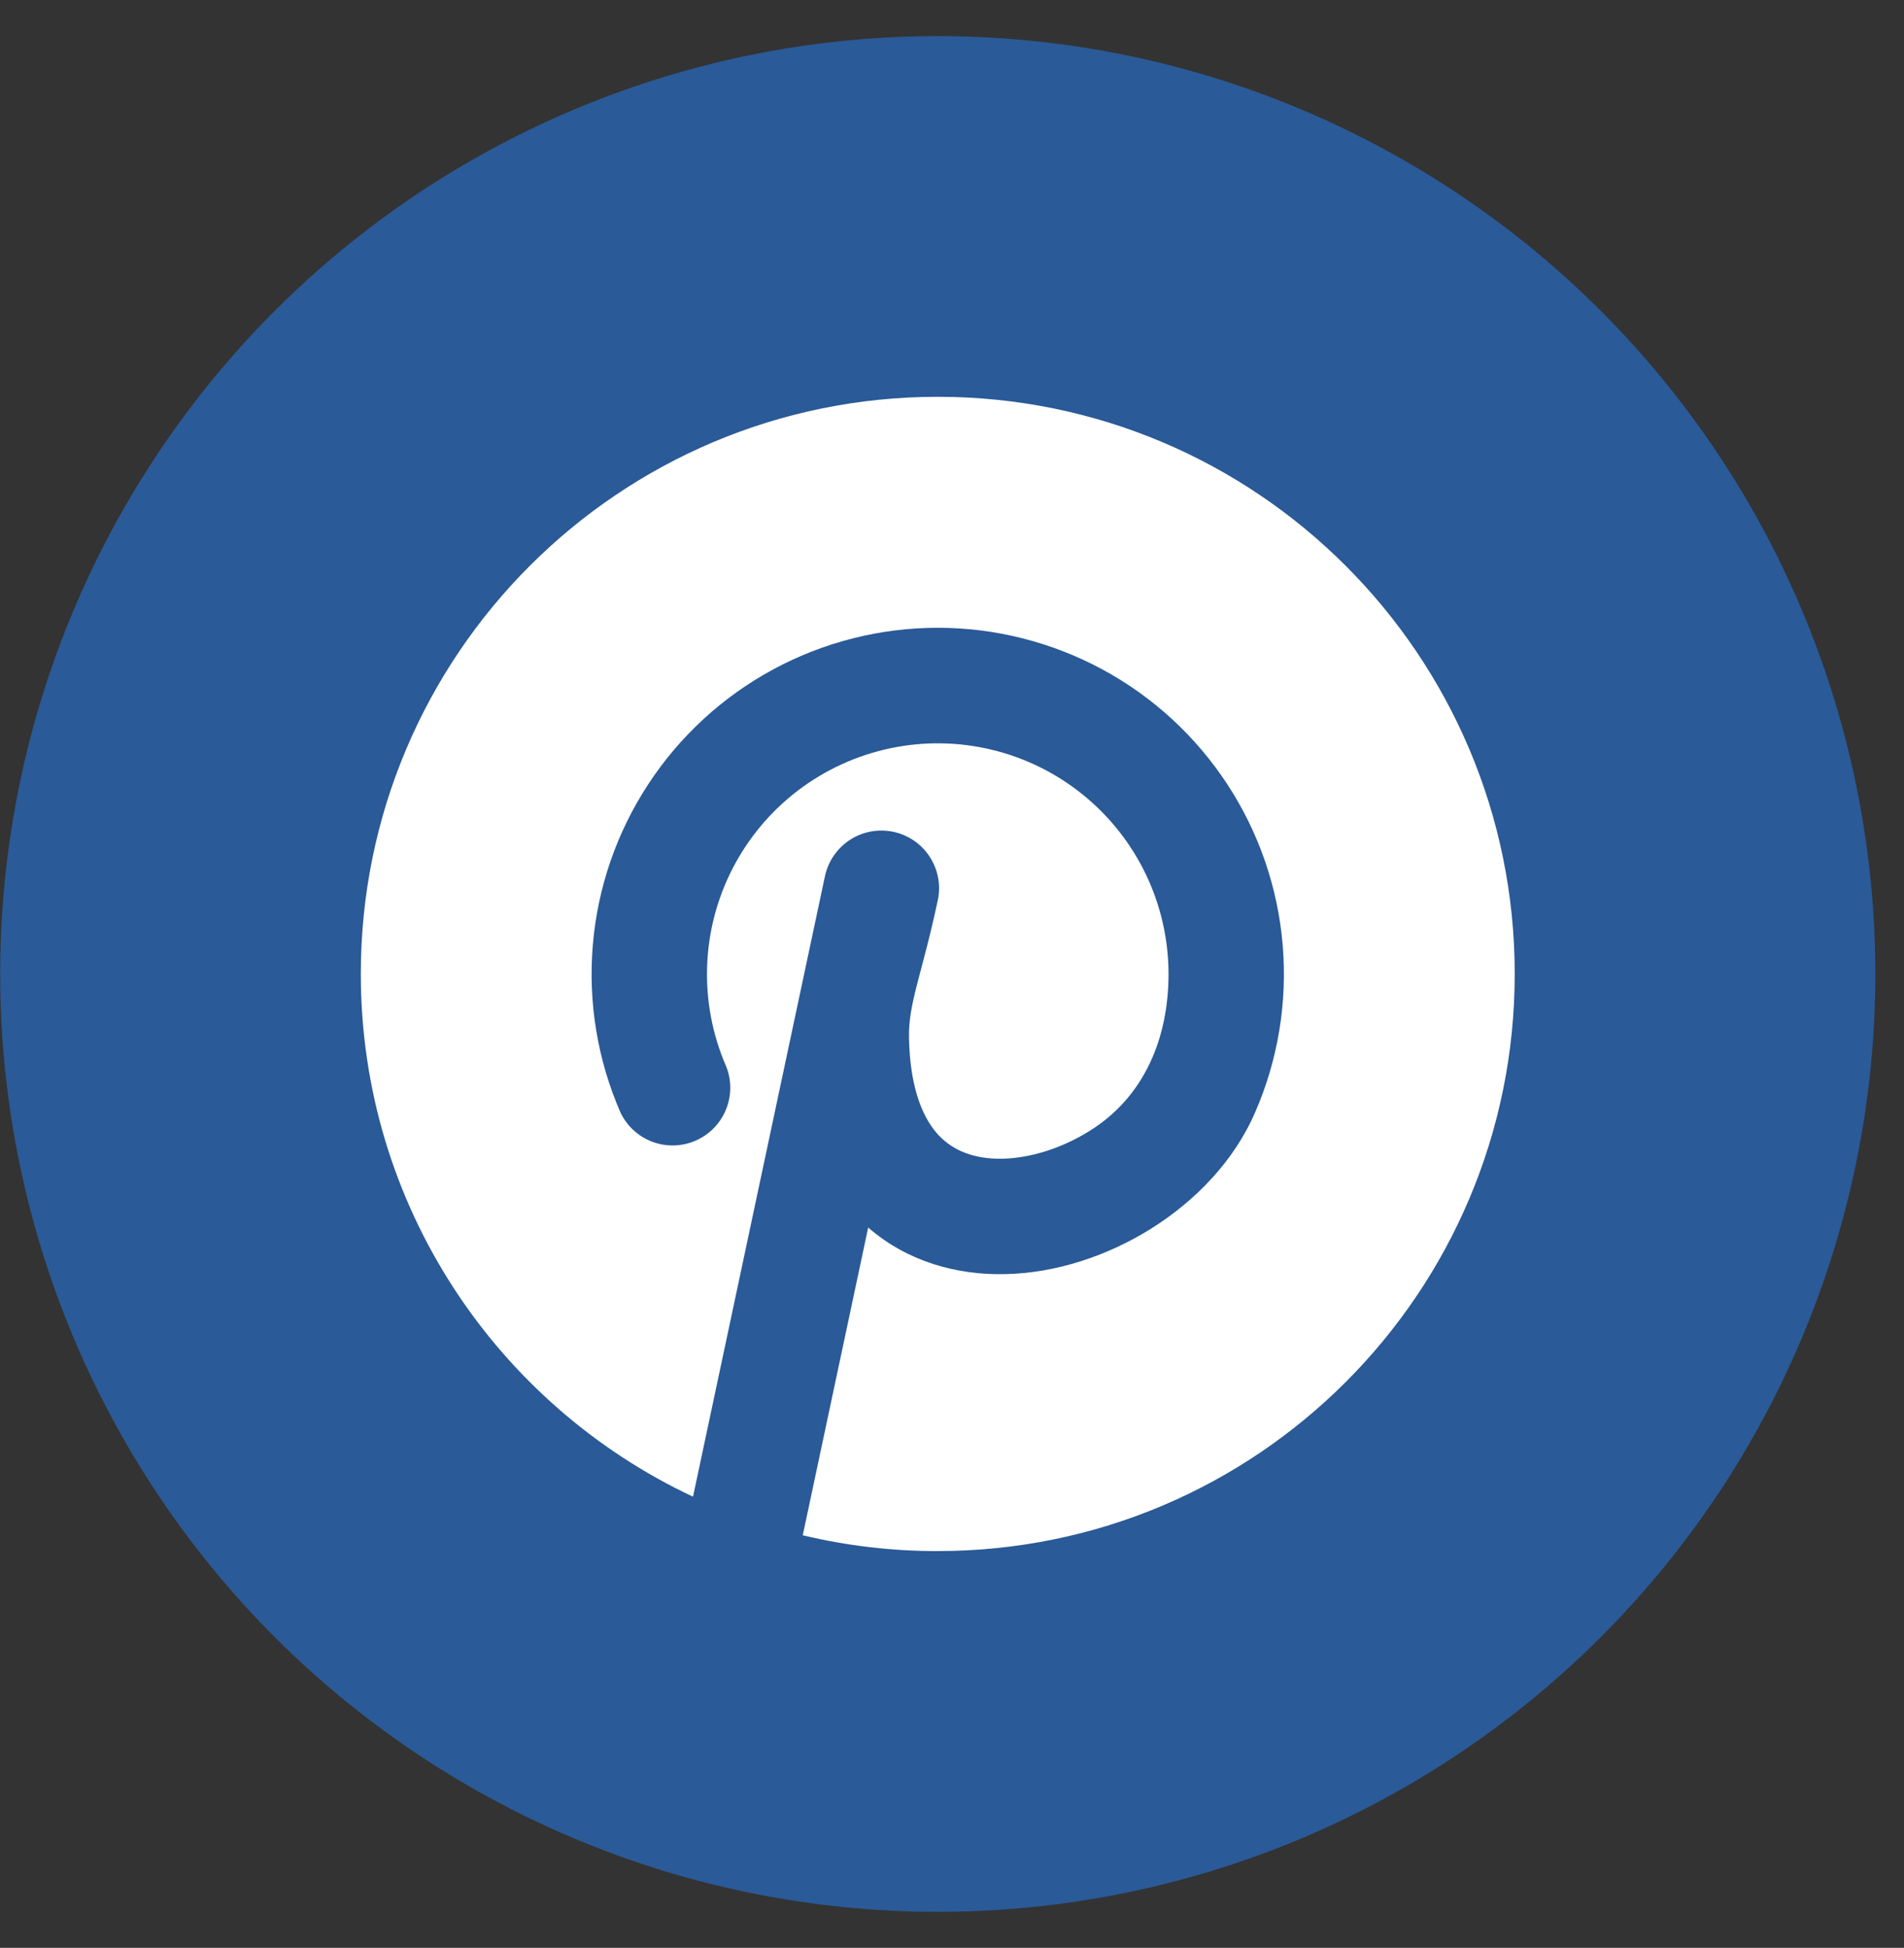
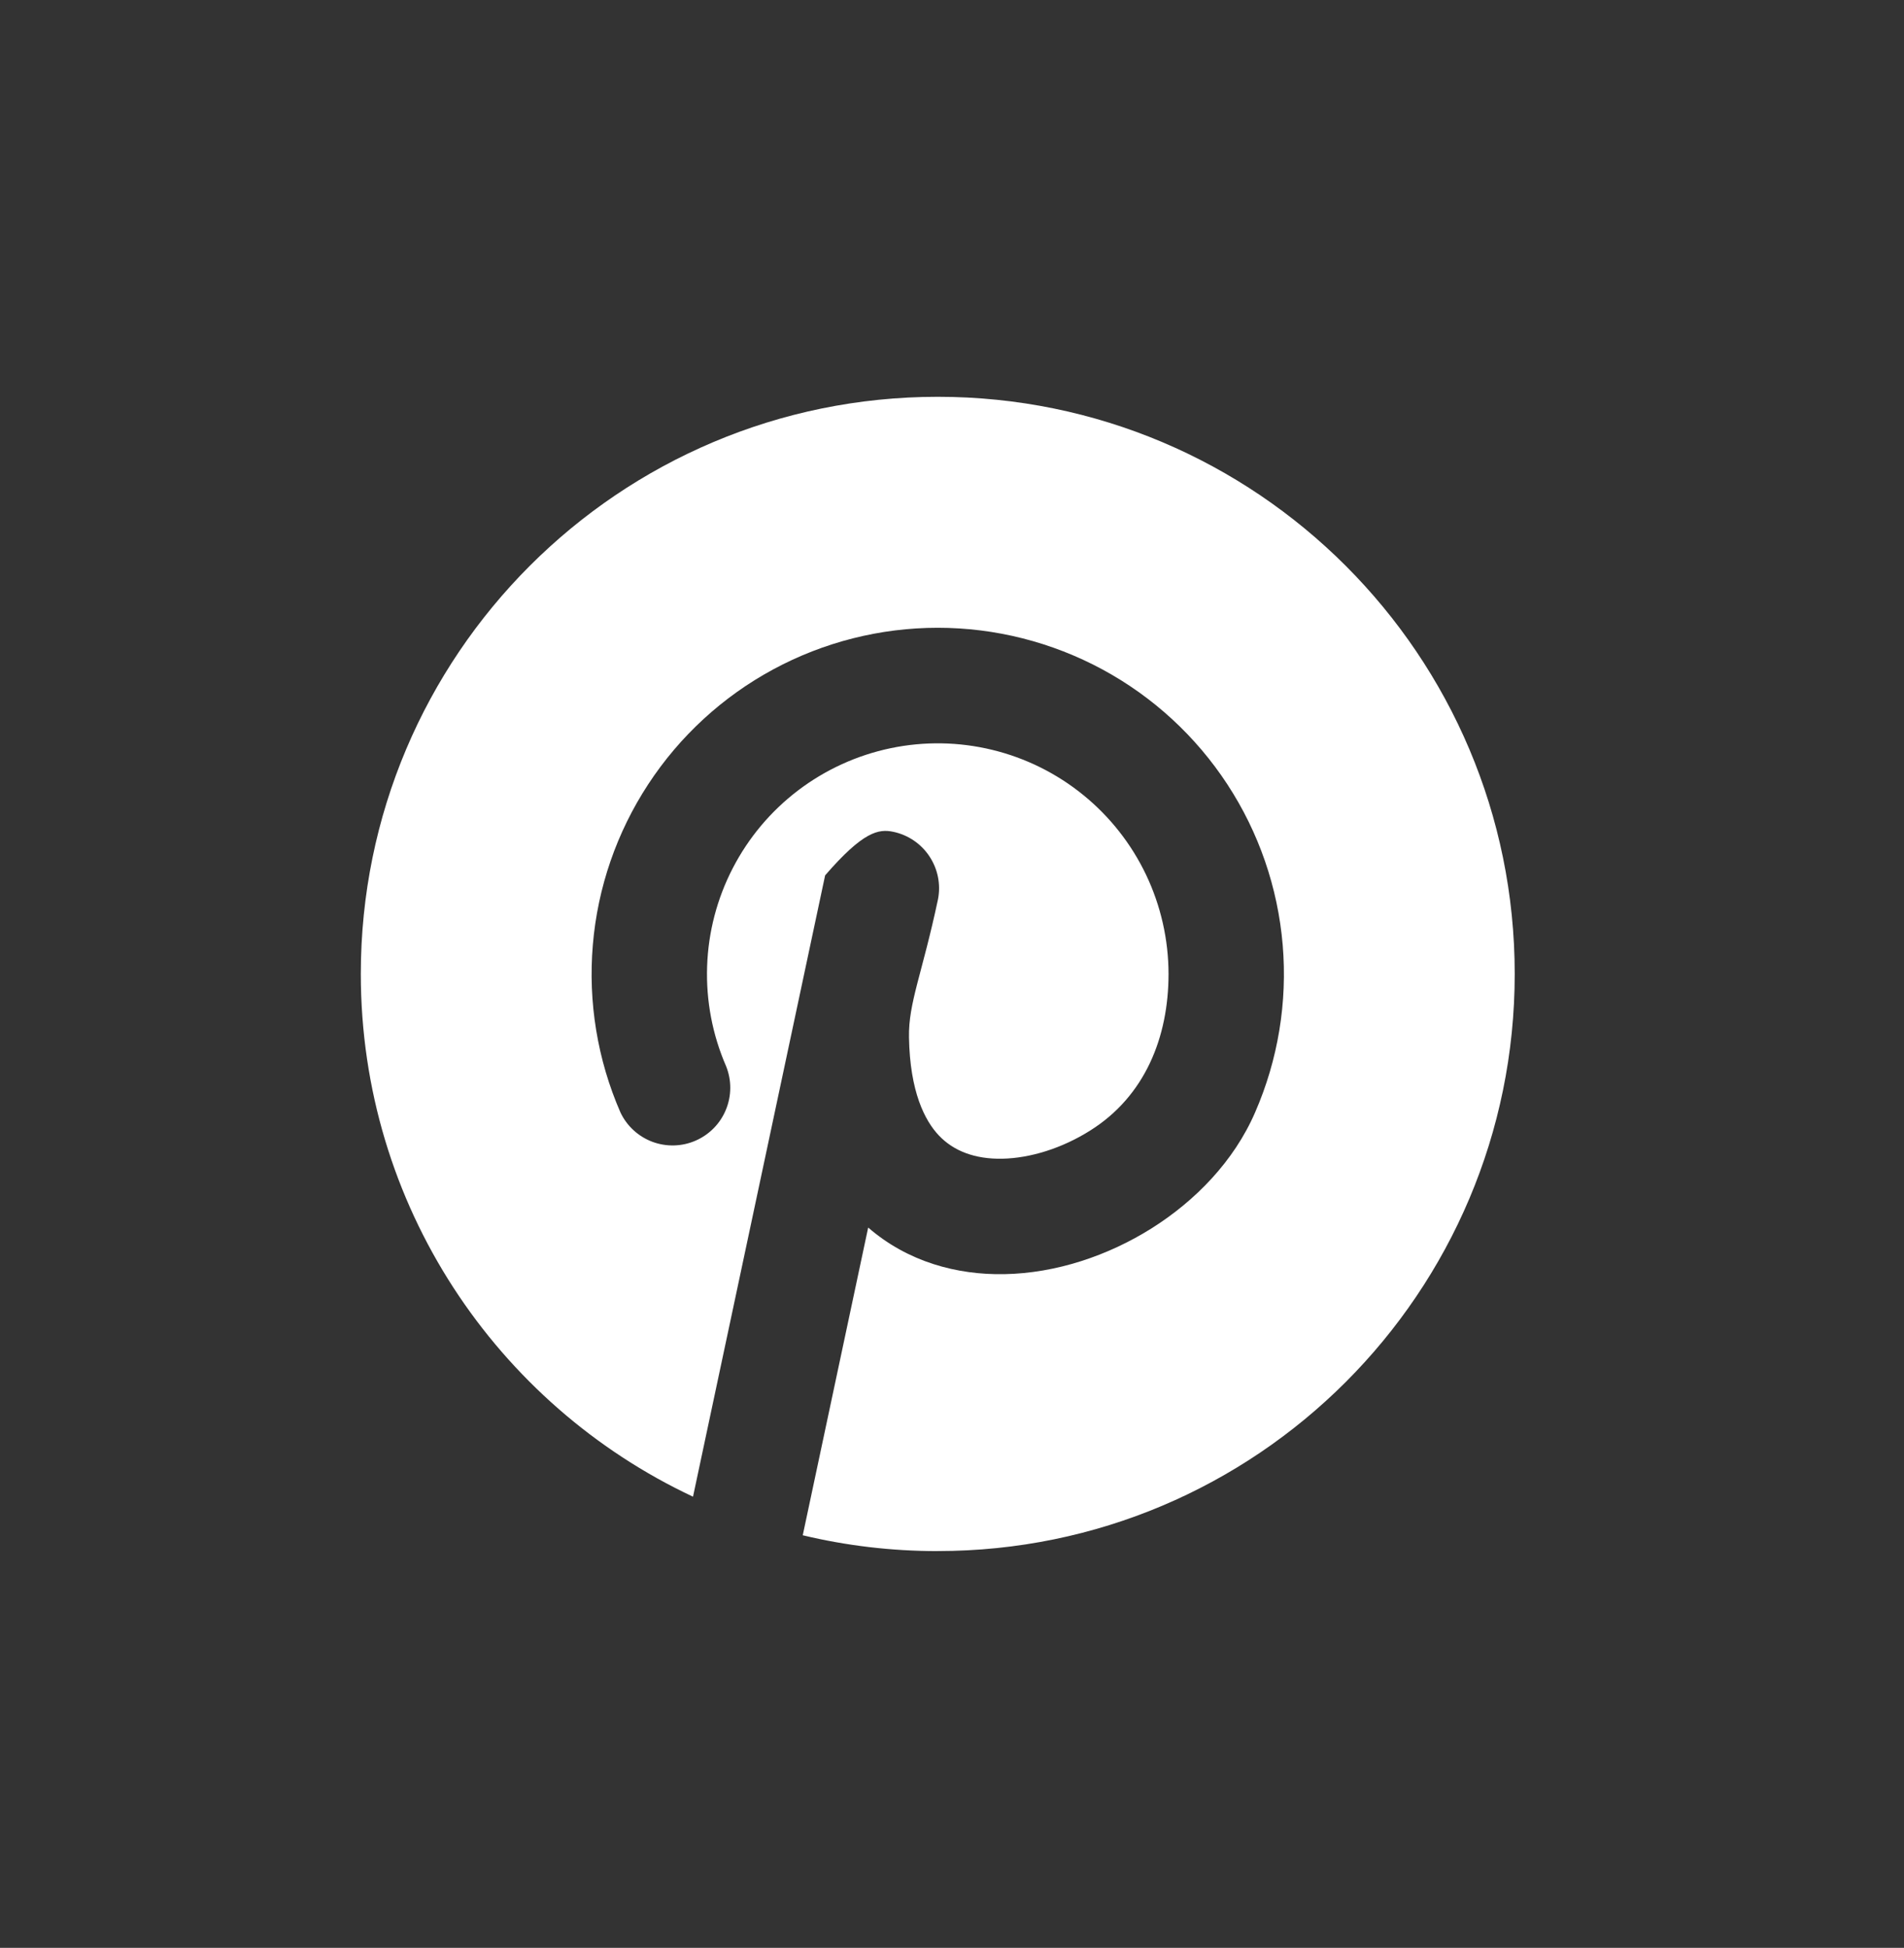
<svg xmlns="http://www.w3.org/2000/svg" width="44" height="45" viewBox="0 0 44 45" fill="none">
  <rect x="0" y="0" width="44" height="45" fill="#333333" stroke="none" />
-   <circle cx="21.671" cy="22.501" r="21.667" fill="#2A5A97" />
-   <path d="M21.671 35.833C29.035 35.833 35.004 29.864 35.004 22.5C35.004 15.136 29.035 9.167 21.671 9.167C14.307 9.167 8.338 15.136 8.338 22.5C8.338 27.841 11.479 32.449 16.015 34.577L19.068 20.223C19.147 19.882 19.356 19.585 19.651 19.397C19.946 19.209 20.303 19.144 20.645 19.217C20.988 19.29 21.288 19.494 21.48 19.786C21.673 20.078 21.744 20.434 21.676 20.777C21.311 22.5 20.991 23.167 21.006 23.967C21.028 25.22 21.37 25.889 21.7 26.236C22.038 26.589 22.524 26.78 23.16 26.769C23.81 26.756 24.544 26.528 25.195 26.117C26.46 25.323 27.004 23.96 27.004 22.5C27.003 21.708 26.826 20.926 26.485 20.21C26.144 19.495 25.648 18.865 25.033 18.366C24.418 17.866 23.699 17.51 22.929 17.323C22.159 17.136 21.357 17.123 20.582 17.285C19.806 17.447 19.076 17.78 18.445 18.259C17.814 18.738 17.298 19.352 16.934 20.056C16.57 20.759 16.367 21.535 16.341 22.327C16.314 23.119 16.464 23.907 16.78 24.633C16.909 24.955 16.908 25.314 16.776 25.635C16.645 25.956 16.394 26.212 16.076 26.351C15.759 26.49 15.4 26.499 15.075 26.378C14.751 26.256 14.486 26.013 14.338 25.7C13.807 24.483 13.588 23.152 13.7 21.829C13.811 20.506 14.251 19.231 14.979 18.12C15.706 17.009 16.699 16.096 17.867 15.465C19.036 14.834 20.343 14.503 21.671 14.503C22.999 14.503 24.306 14.834 25.475 15.465C26.643 16.096 27.636 17.009 28.363 18.12C29.091 19.231 29.53 20.506 29.642 21.829C29.754 23.152 29.535 24.483 29.004 25.7C28.514 26.831 27.617 27.745 26.615 28.376C25.608 29.009 24.406 29.415 23.208 29.436C22.116 29.456 20.979 29.153 20.063 28.359L18.551 35.468C19.551 35.708 20.596 35.834 21.67 35.834L21.671 35.833Z" fill="white" />
+   <path d="M21.671 35.833C29.035 35.833 35.004 29.864 35.004 22.5C35.004 15.136 29.035 9.167 21.671 9.167C14.307 9.167 8.338 15.136 8.338 22.5C8.338 27.841 11.479 32.449 16.015 34.577L19.068 20.223C19.946 19.209 20.303 19.144 20.645 19.217C20.988 19.29 21.288 19.494 21.48 19.786C21.673 20.078 21.744 20.434 21.676 20.777C21.311 22.5 20.991 23.167 21.006 23.967C21.028 25.22 21.37 25.889 21.7 26.236C22.038 26.589 22.524 26.78 23.16 26.769C23.81 26.756 24.544 26.528 25.195 26.117C26.46 25.323 27.004 23.96 27.004 22.5C27.003 21.708 26.826 20.926 26.485 20.21C26.144 19.495 25.648 18.865 25.033 18.366C24.418 17.866 23.699 17.51 22.929 17.323C22.159 17.136 21.357 17.123 20.582 17.285C19.806 17.447 19.076 17.78 18.445 18.259C17.814 18.738 17.298 19.352 16.934 20.056C16.57 20.759 16.367 21.535 16.341 22.327C16.314 23.119 16.464 23.907 16.78 24.633C16.909 24.955 16.908 25.314 16.776 25.635C16.645 25.956 16.394 26.212 16.076 26.351C15.759 26.49 15.4 26.499 15.075 26.378C14.751 26.256 14.486 26.013 14.338 25.7C13.807 24.483 13.588 23.152 13.7 21.829C13.811 20.506 14.251 19.231 14.979 18.12C15.706 17.009 16.699 16.096 17.867 15.465C19.036 14.834 20.343 14.503 21.671 14.503C22.999 14.503 24.306 14.834 25.475 15.465C26.643 16.096 27.636 17.009 28.363 18.12C29.091 19.231 29.53 20.506 29.642 21.829C29.754 23.152 29.535 24.483 29.004 25.7C28.514 26.831 27.617 27.745 26.615 28.376C25.608 29.009 24.406 29.415 23.208 29.436C22.116 29.456 20.979 29.153 20.063 28.359L18.551 35.468C19.551 35.708 20.596 35.834 21.67 35.834L21.671 35.833Z" fill="white" />
</svg>